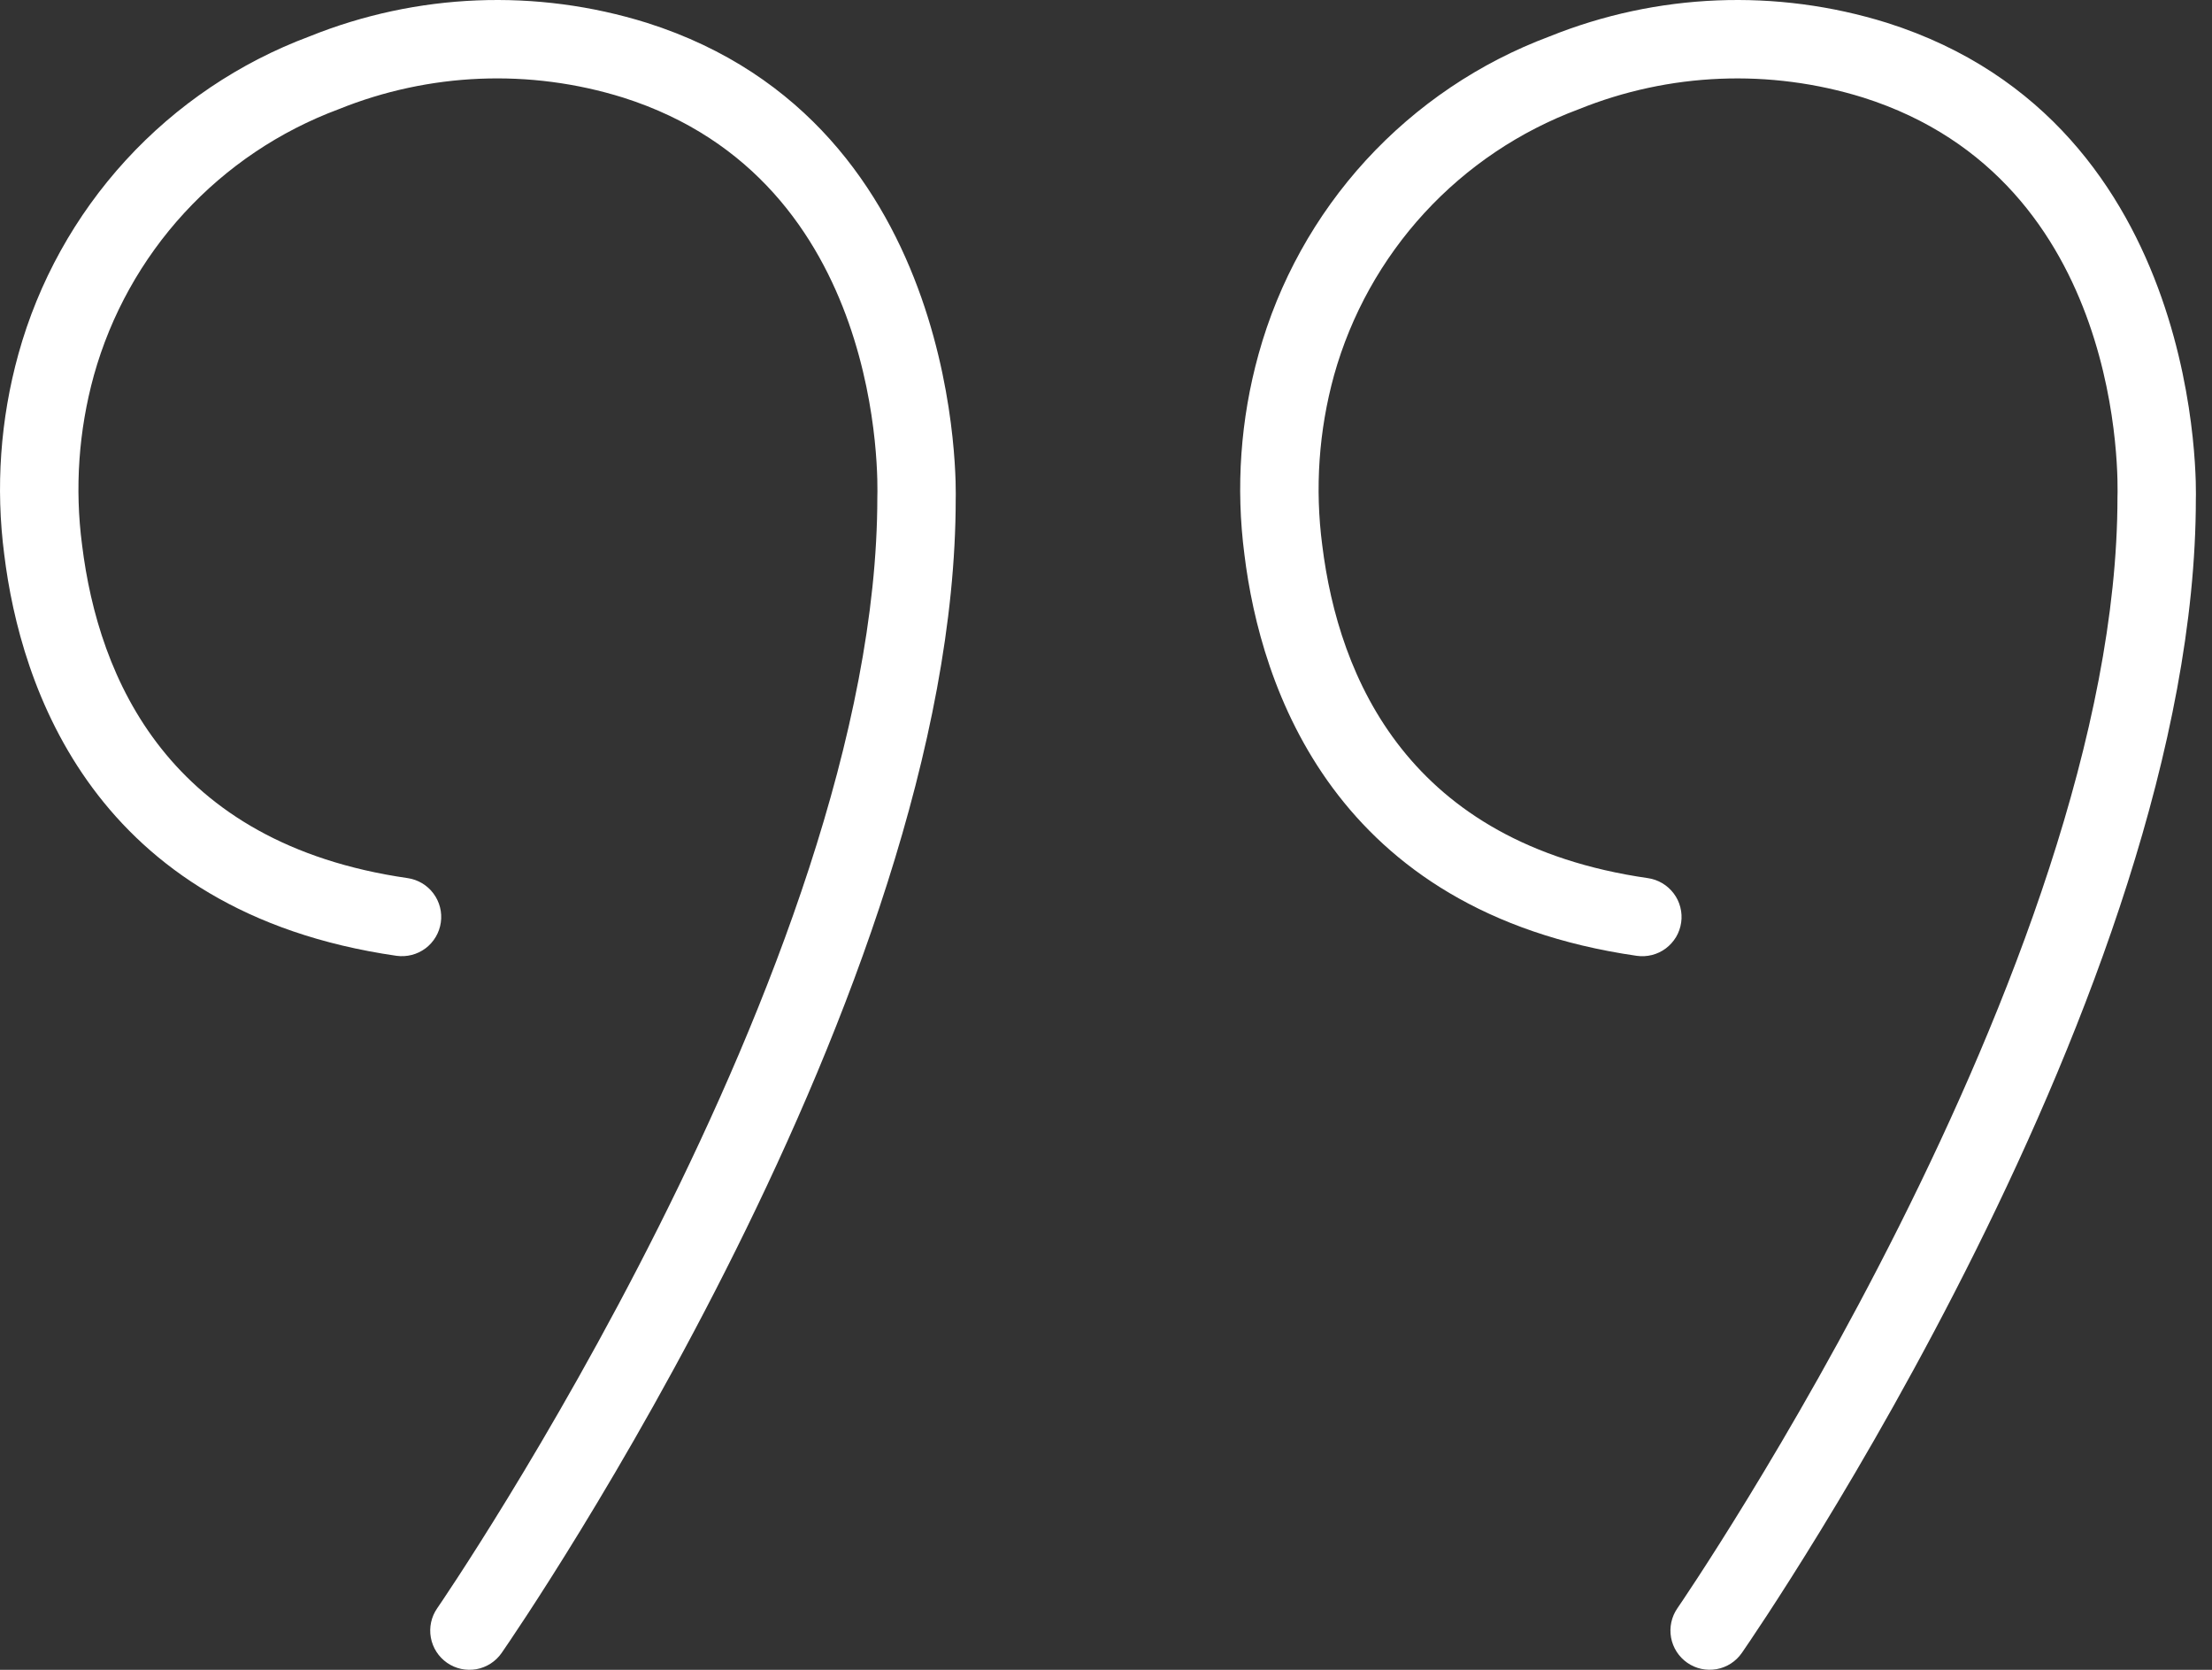
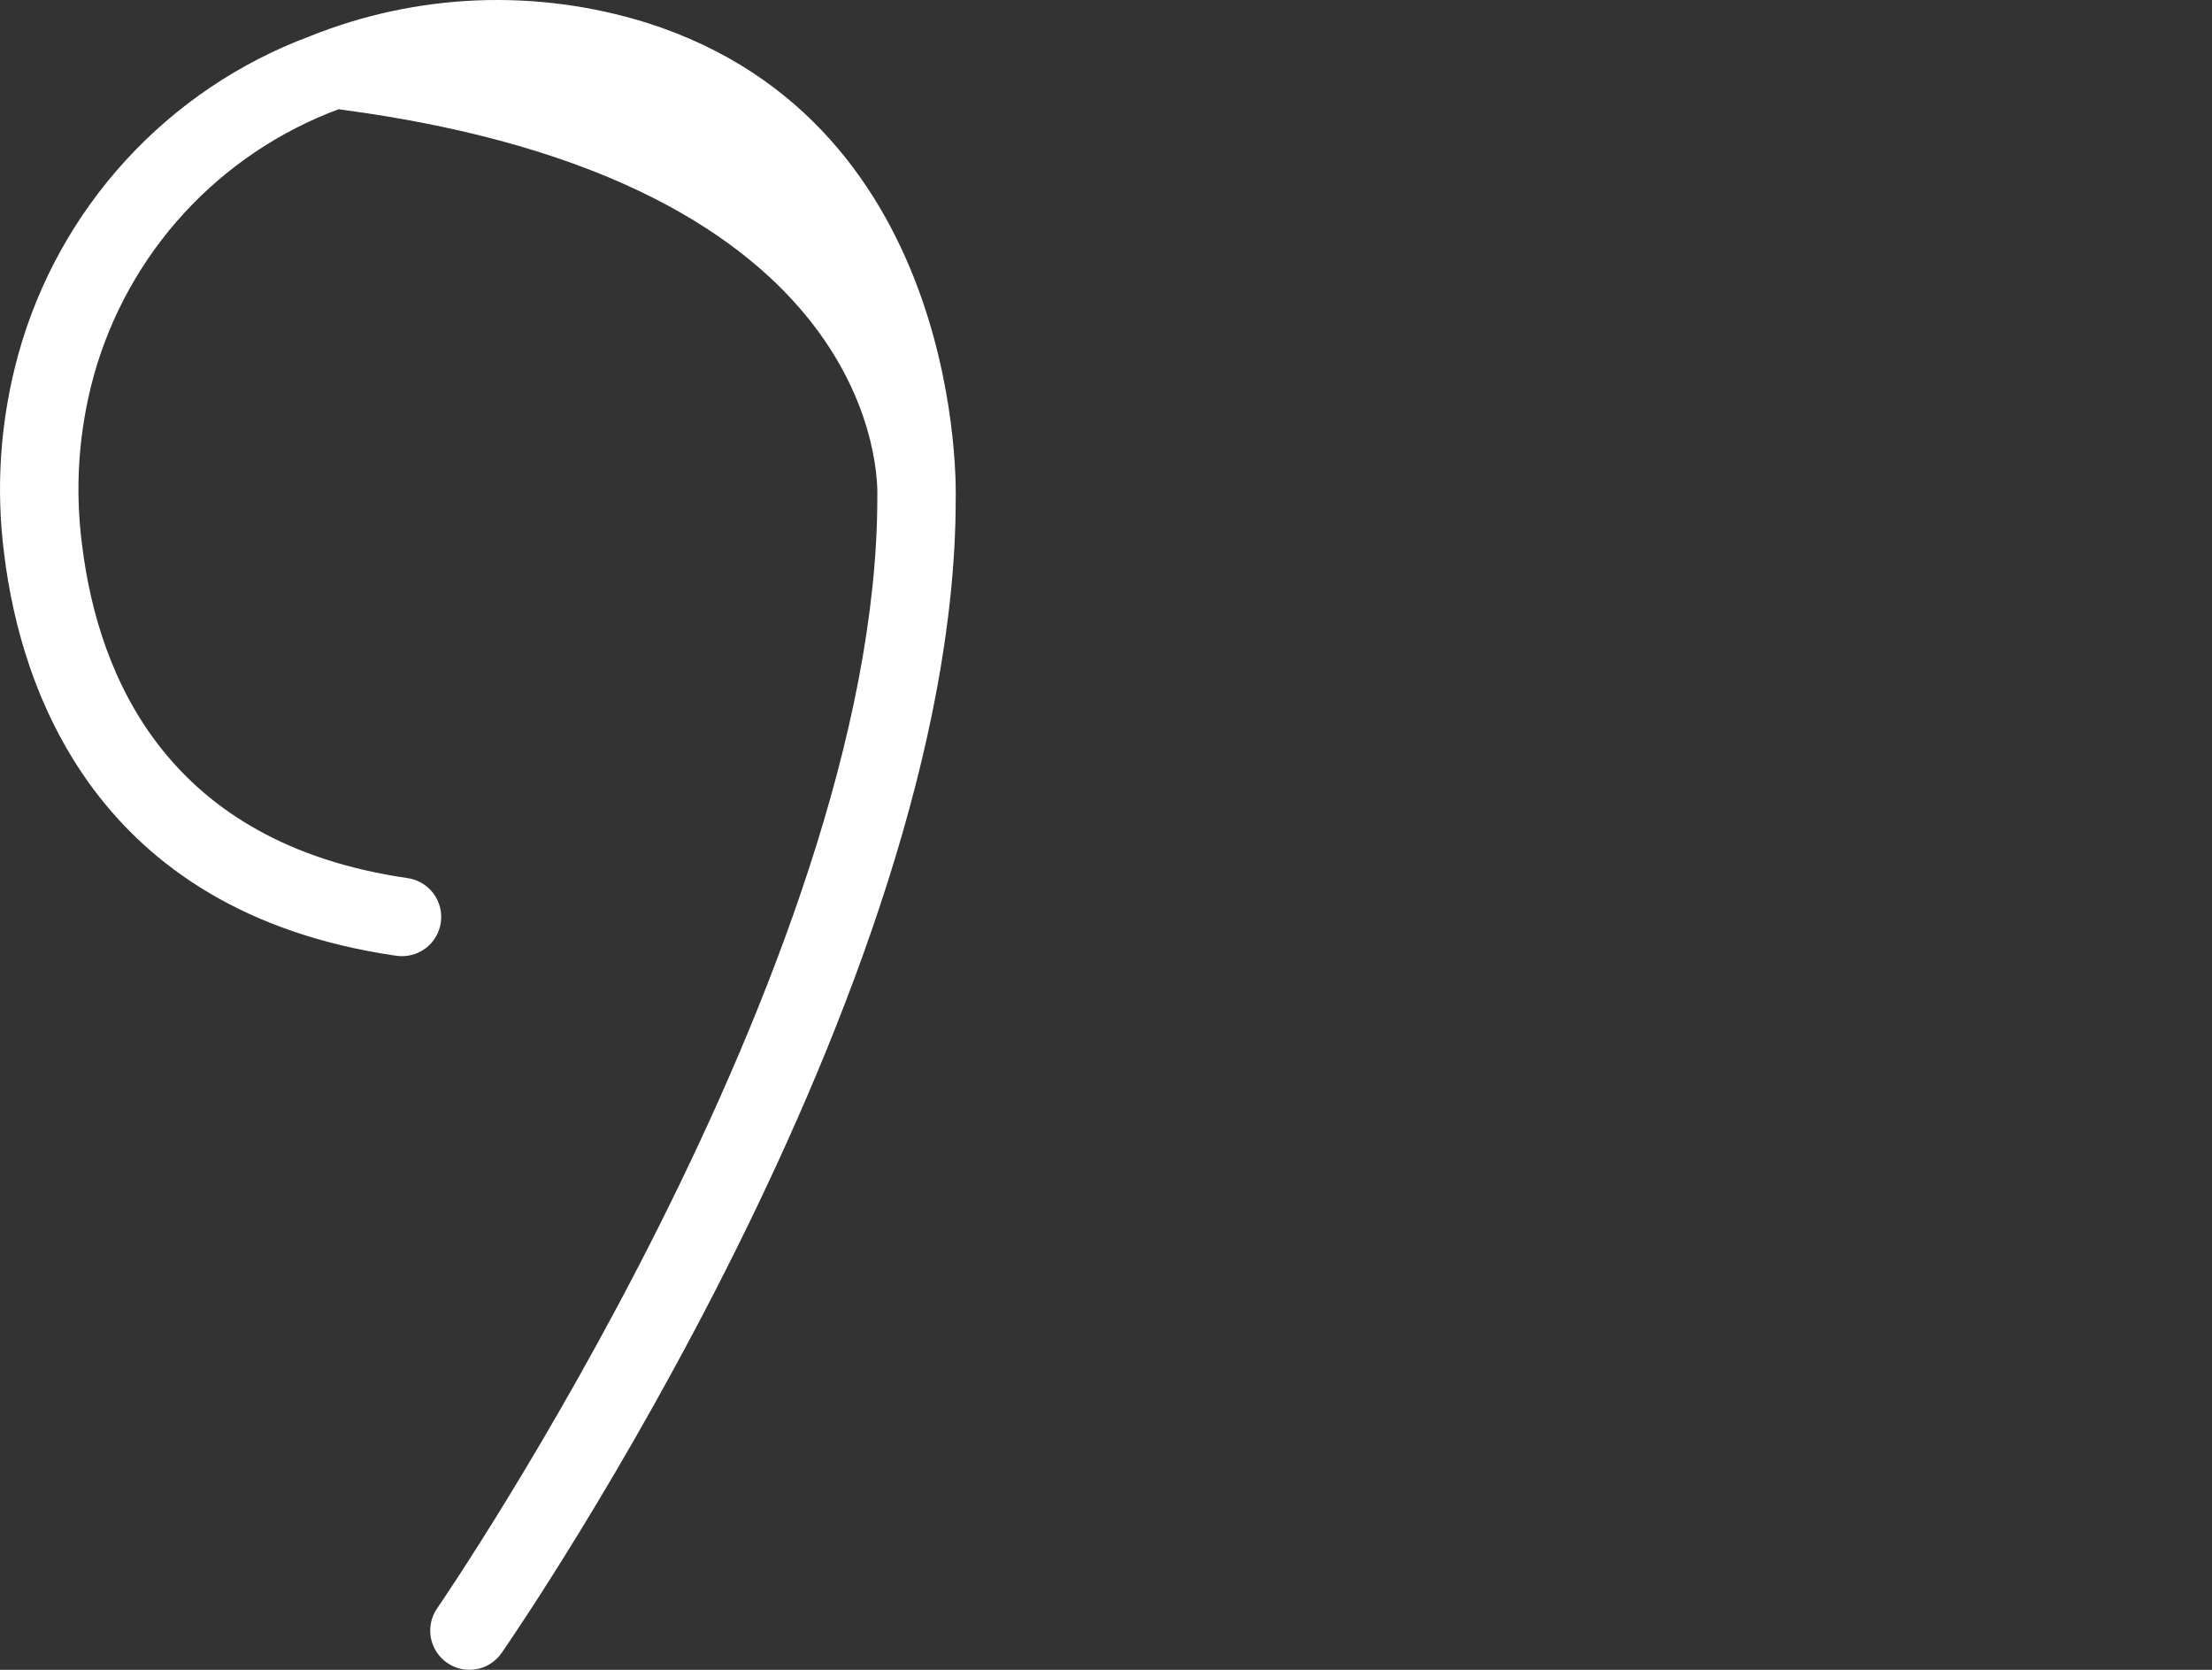
<svg xmlns="http://www.w3.org/2000/svg" width="53" height="40" viewBox="0 0 53 40" fill="none">
  <rect x="0" y="0" width="53" height="40" fill="#333333" stroke="none" />
-   <path d="M45.214 0.547C42.562 -0.281 39.706 -0.166 37.129 0.872C35.448 1.5 33.94 2.517 32.728 3.839C31.516 5.162 30.635 6.753 30.156 8.482C29.722 10.044 29.607 11.679 29.817 13.287C30.203 16.425 31.938 21.846 39.214 22.896C39.337 22.914 39.461 22.907 39.581 22.877C39.701 22.847 39.814 22.793 39.913 22.719C40.012 22.645 40.095 22.552 40.159 22.446C40.222 22.34 40.263 22.222 40.281 22.1C40.299 21.977 40.292 21.853 40.261 21.733C40.231 21.613 40.177 21.5 40.102 21.402C40.028 21.303 39.935 21.22 39.829 21.157C39.722 21.094 39.605 21.052 39.482 21.035C33.745 20.209 32.074 16.241 31.681 13.058C31.503 11.698 31.599 10.316 31.963 8.993C32.368 7.543 33.11 6.21 34.129 5.101C35.148 3.993 36.415 3.142 37.826 2.617C39.999 1.739 42.408 1.641 44.646 2.338C50.936 4.333 50.747 11.571 50.735 11.914C50.735 23.148 40.296 38.373 40.19 38.526C40.049 38.73 39.995 38.983 40.039 39.228C40.084 39.473 40.224 39.69 40.429 39.832C40.633 39.974 40.886 40.028 41.131 39.984C41.376 39.94 41.593 39.8 41.735 39.595C42.179 38.953 52.614 23.738 52.613 11.951C52.617 11.861 52.882 2.979 45.214 0.547Z" fill="white" />
-   <path d="M15.5 0.547C12.848 -0.281 9.991 -0.166 7.415 0.872C5.734 1.5 4.226 2.516 3.014 3.839C1.802 5.162 0.92 6.753 0.441 8.481C0.008 10.044 -0.108 11.679 0.102 13.287C0.488 16.425 2.224 21.846 9.5 22.896C9.746 22.93 9.997 22.866 10.196 22.717C10.395 22.567 10.527 22.345 10.562 22.099C10.598 21.853 10.534 21.602 10.385 21.403C10.236 21.203 10.014 21.071 9.768 21.035C4.031 20.208 2.359 16.24 1.967 13.058C1.788 11.698 1.884 10.316 2.249 8.993C2.654 7.543 3.396 6.209 4.415 5.101C5.434 3.993 6.701 3.142 8.112 2.617C10.285 1.739 12.695 1.64 14.932 2.338C21.221 4.333 21.032 11.57 21.021 11.914C21.021 23.148 10.581 38.373 10.475 38.526C10.333 38.73 10.279 38.983 10.323 39.228C10.368 39.474 10.508 39.691 10.713 39.833C10.918 39.975 11.171 40.029 11.416 39.985C11.661 39.94 11.878 39.8 12.02 39.595C12.464 38.953 22.899 23.738 22.899 11.951C22.902 11.861 23.166 2.979 15.5 0.547Z" fill="white" />
+   <path d="M15.5 0.547C12.848 -0.281 9.991 -0.166 7.415 0.872C5.734 1.5 4.226 2.516 3.014 3.839C1.802 5.162 0.92 6.753 0.441 8.481C0.008 10.044 -0.108 11.679 0.102 13.287C0.488 16.425 2.224 21.846 9.5 22.896C9.746 22.93 9.997 22.866 10.196 22.717C10.395 22.567 10.527 22.345 10.562 22.099C10.598 21.853 10.534 21.602 10.385 21.403C10.236 21.203 10.014 21.071 9.768 21.035C4.031 20.208 2.359 16.24 1.967 13.058C1.788 11.698 1.884 10.316 2.249 8.993C2.654 7.543 3.396 6.209 4.415 5.101C5.434 3.993 6.701 3.142 8.112 2.617C21.221 4.333 21.032 11.57 21.021 11.914C21.021 23.148 10.581 38.373 10.475 38.526C10.333 38.73 10.279 38.983 10.323 39.228C10.368 39.474 10.508 39.691 10.713 39.833C10.918 39.975 11.171 40.029 11.416 39.985C11.661 39.94 11.878 39.8 12.02 39.595C12.464 38.953 22.899 23.738 22.899 11.951C22.902 11.861 23.166 2.979 15.5 0.547Z" fill="white" />
</svg>